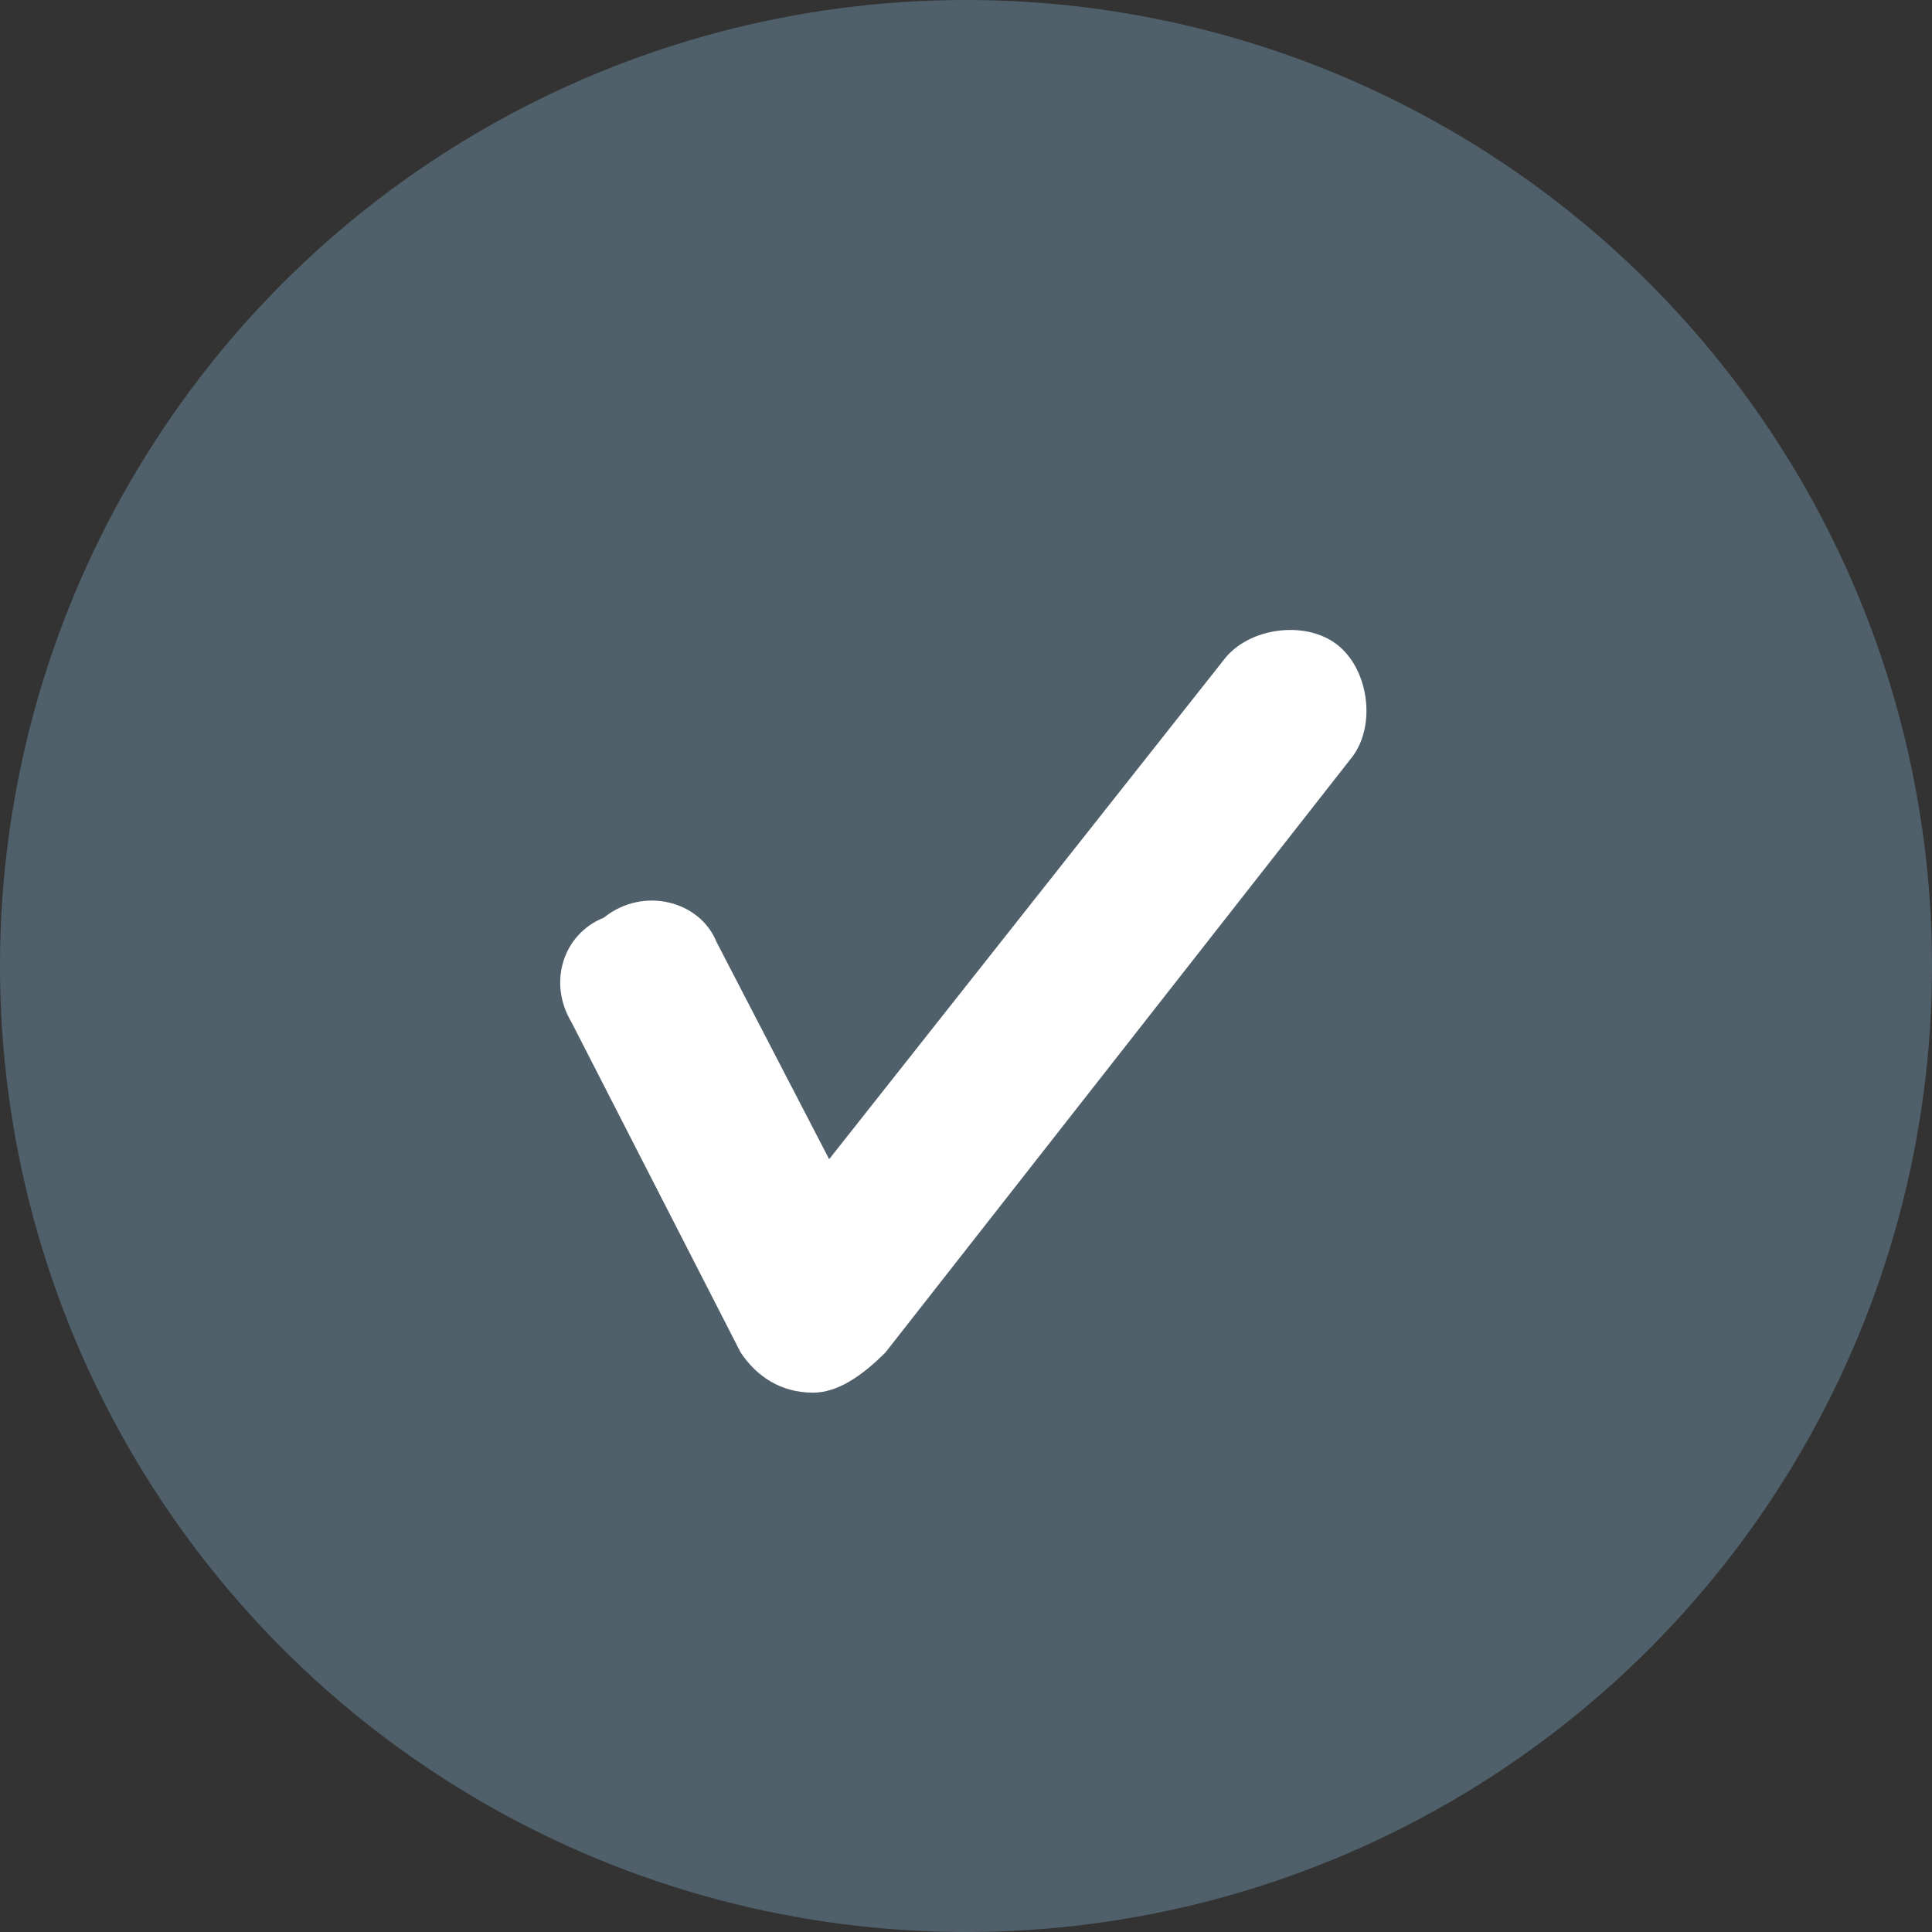
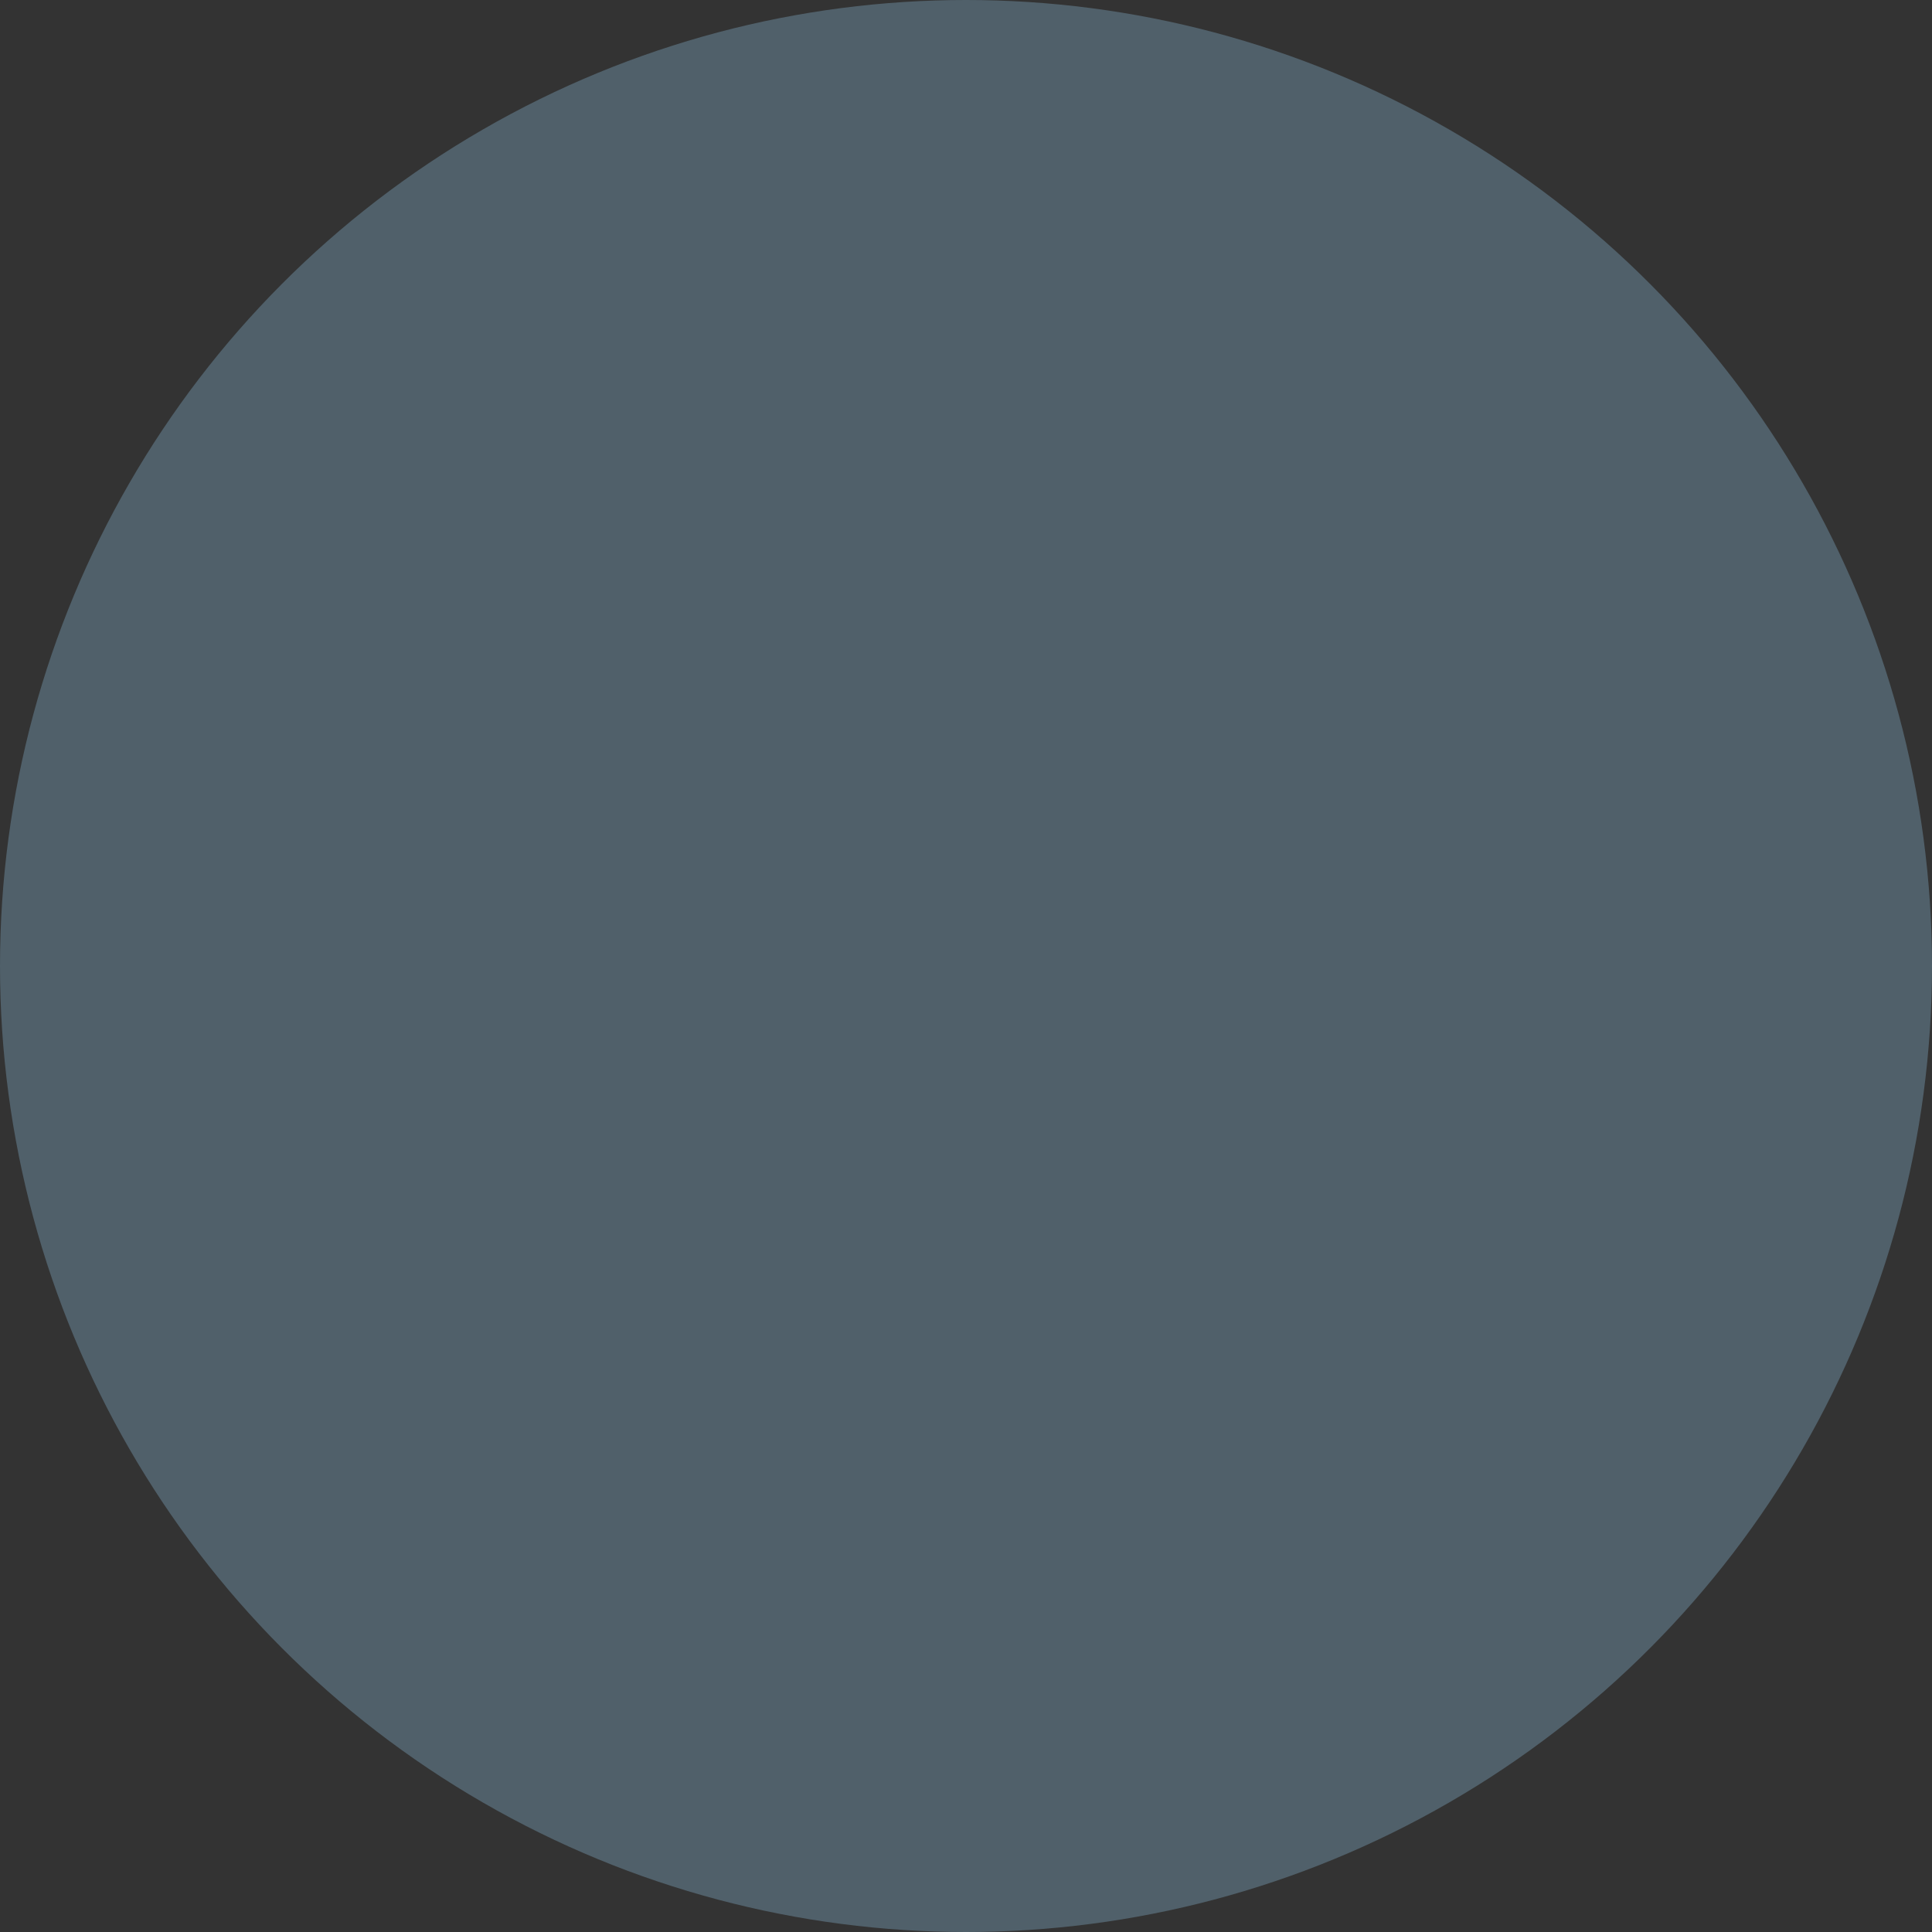
<svg xmlns="http://www.w3.org/2000/svg" version="1.1" id="Ebene_1" x="0px" y="0px" viewBox="0 0 24 24" style="enable-background:new 0 0 24 24;" xml:space="preserve">
  <rect x="0" y="0" width="24" height="24" fill="#333333" stroke="none" />
  <style type="text/css">
	.st0{opacity:0.3;fill:#95CAEB;}
	.st1{fill:#FFFFFF;}
</style>
  <circle class="st0" cx="12" cy="12" r="12" />
-   <path class="st1" d="M10.1,17.3C10.1,17.3,10.1,17.3,10.1,17.3c-0.4,0-0.7-0.2-0.9-0.5l-2.1-4.1c-0.3-0.5-0.1-1.1,0.4-1.3  C8,11,8.7,11.2,8.9,11.7l1.4,2.7l4.9-6.2c0.3-0.4,1-0.5,1.4-0.2c0.4,0.3,0.5,1,0.2,1.4l-5.8,7.4C10.7,17.1,10.4,17.3,10.1,17.3z" />
</svg>